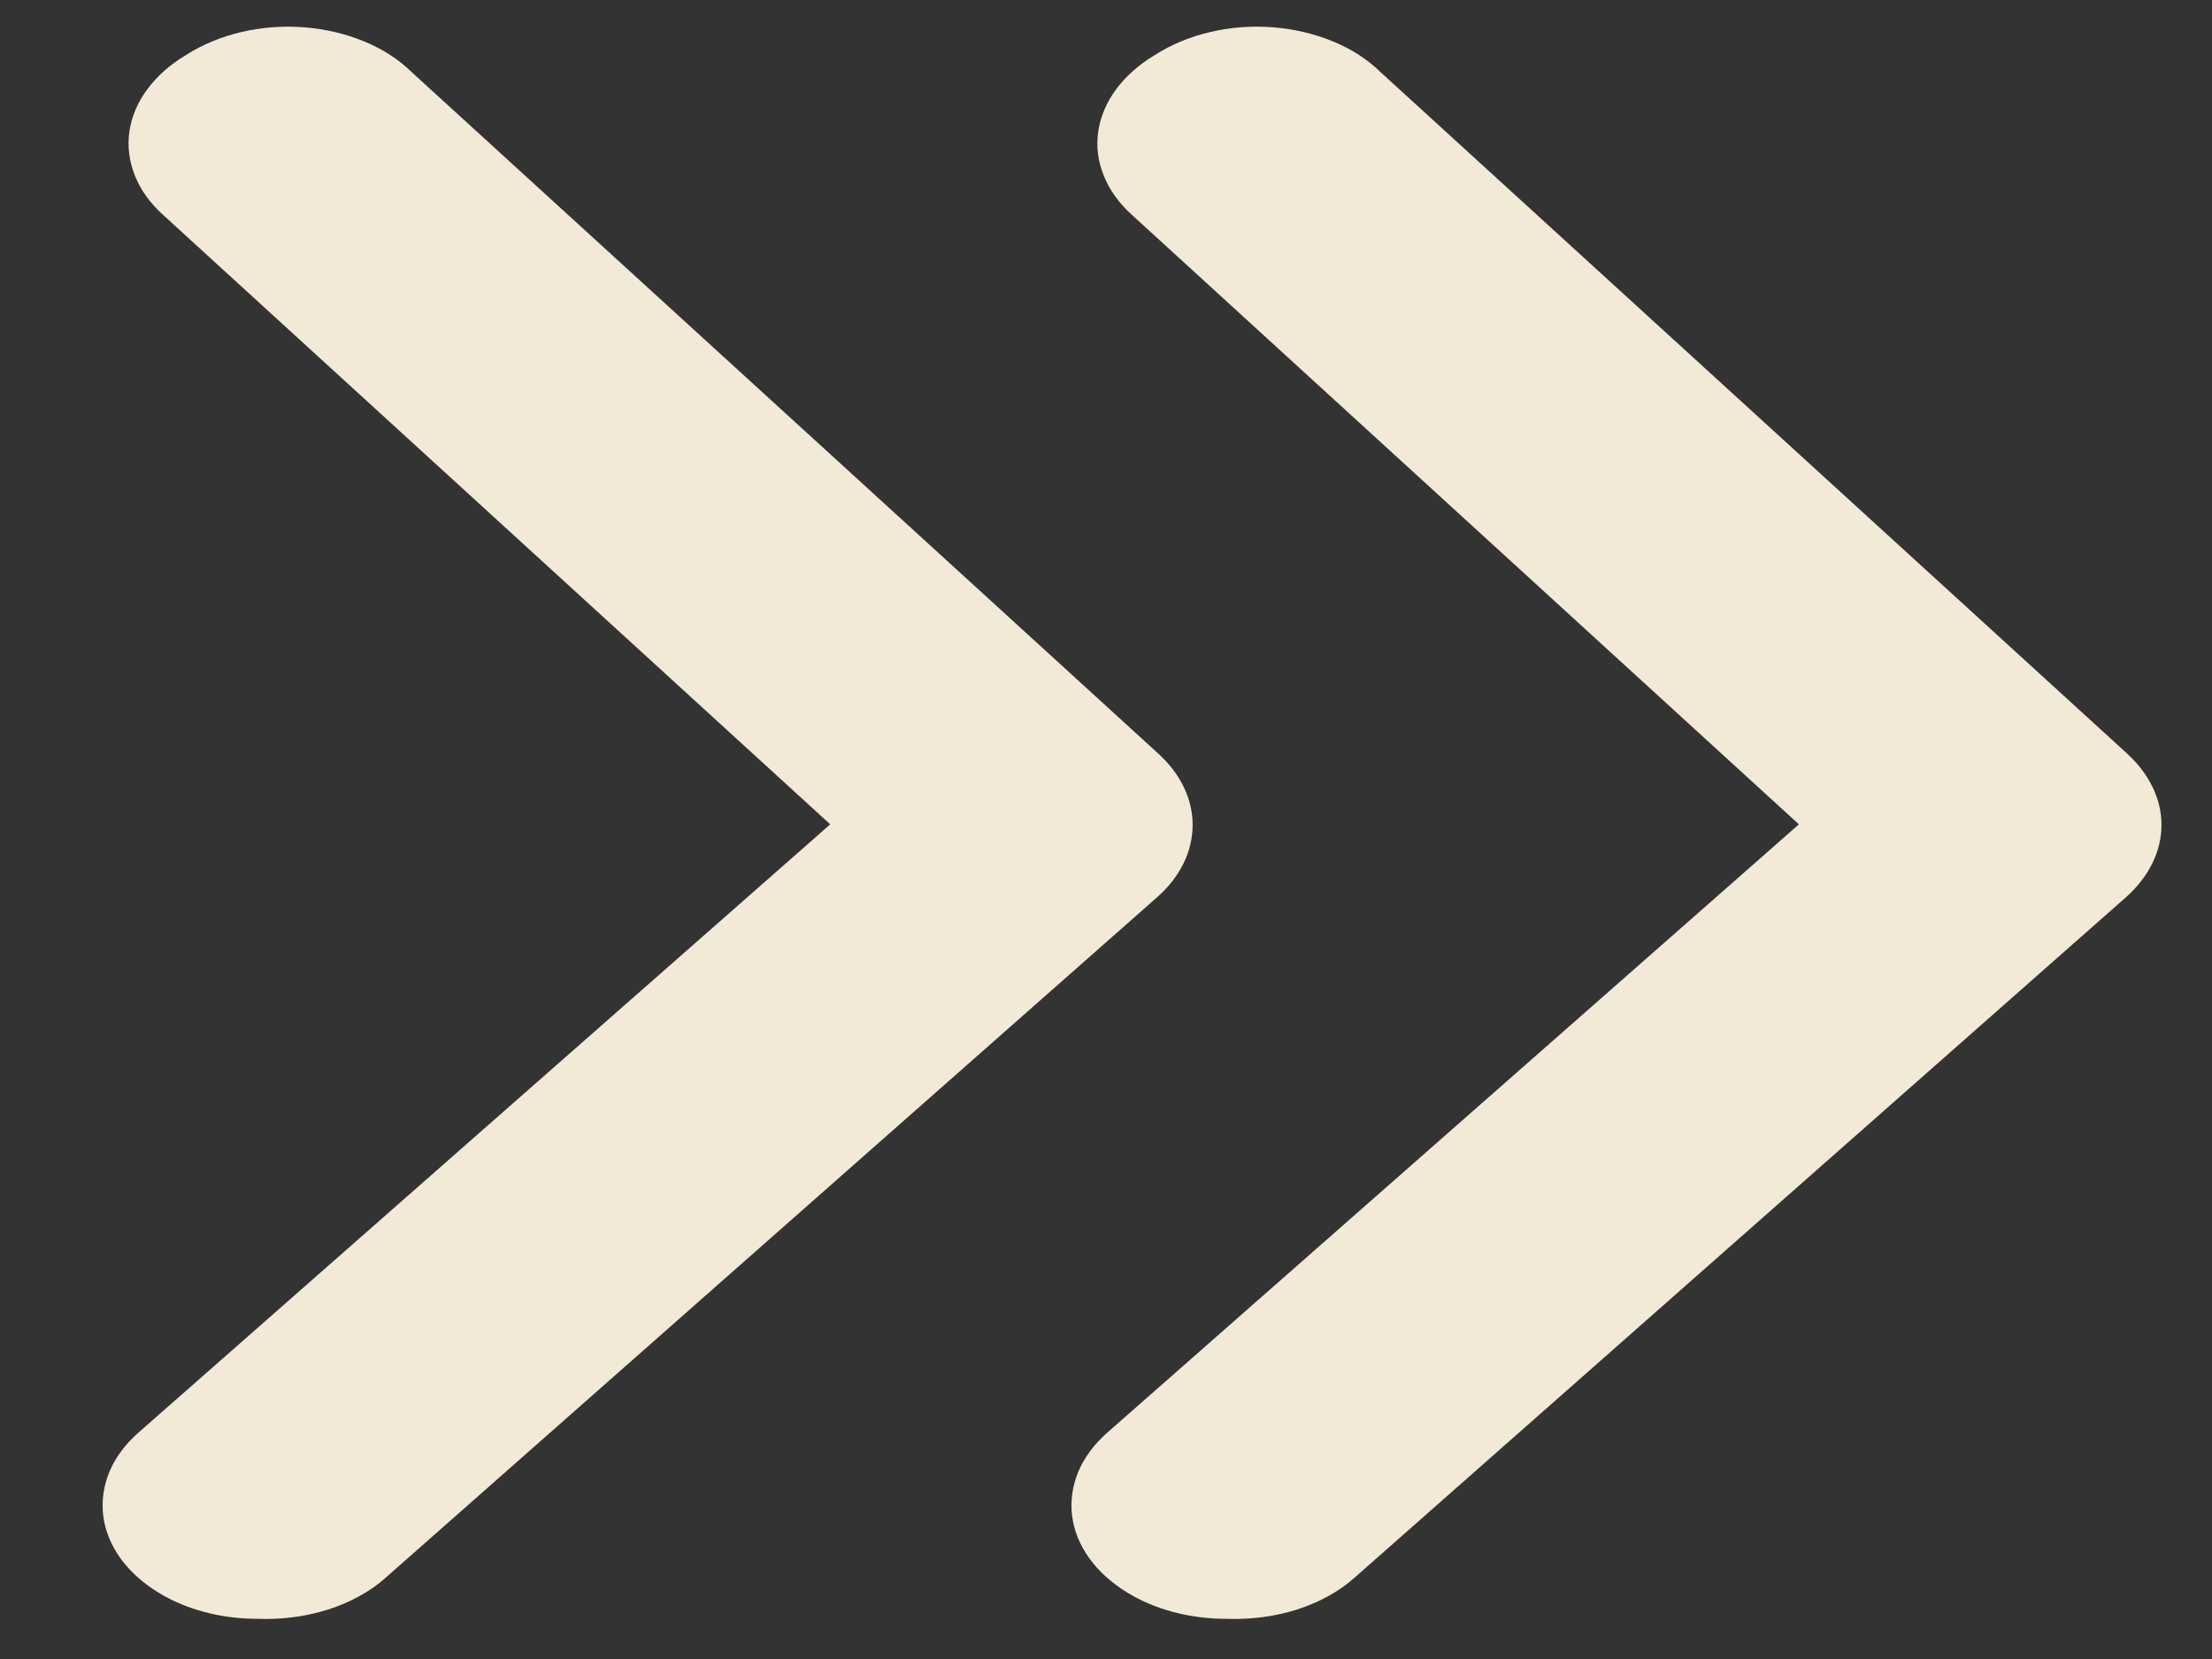
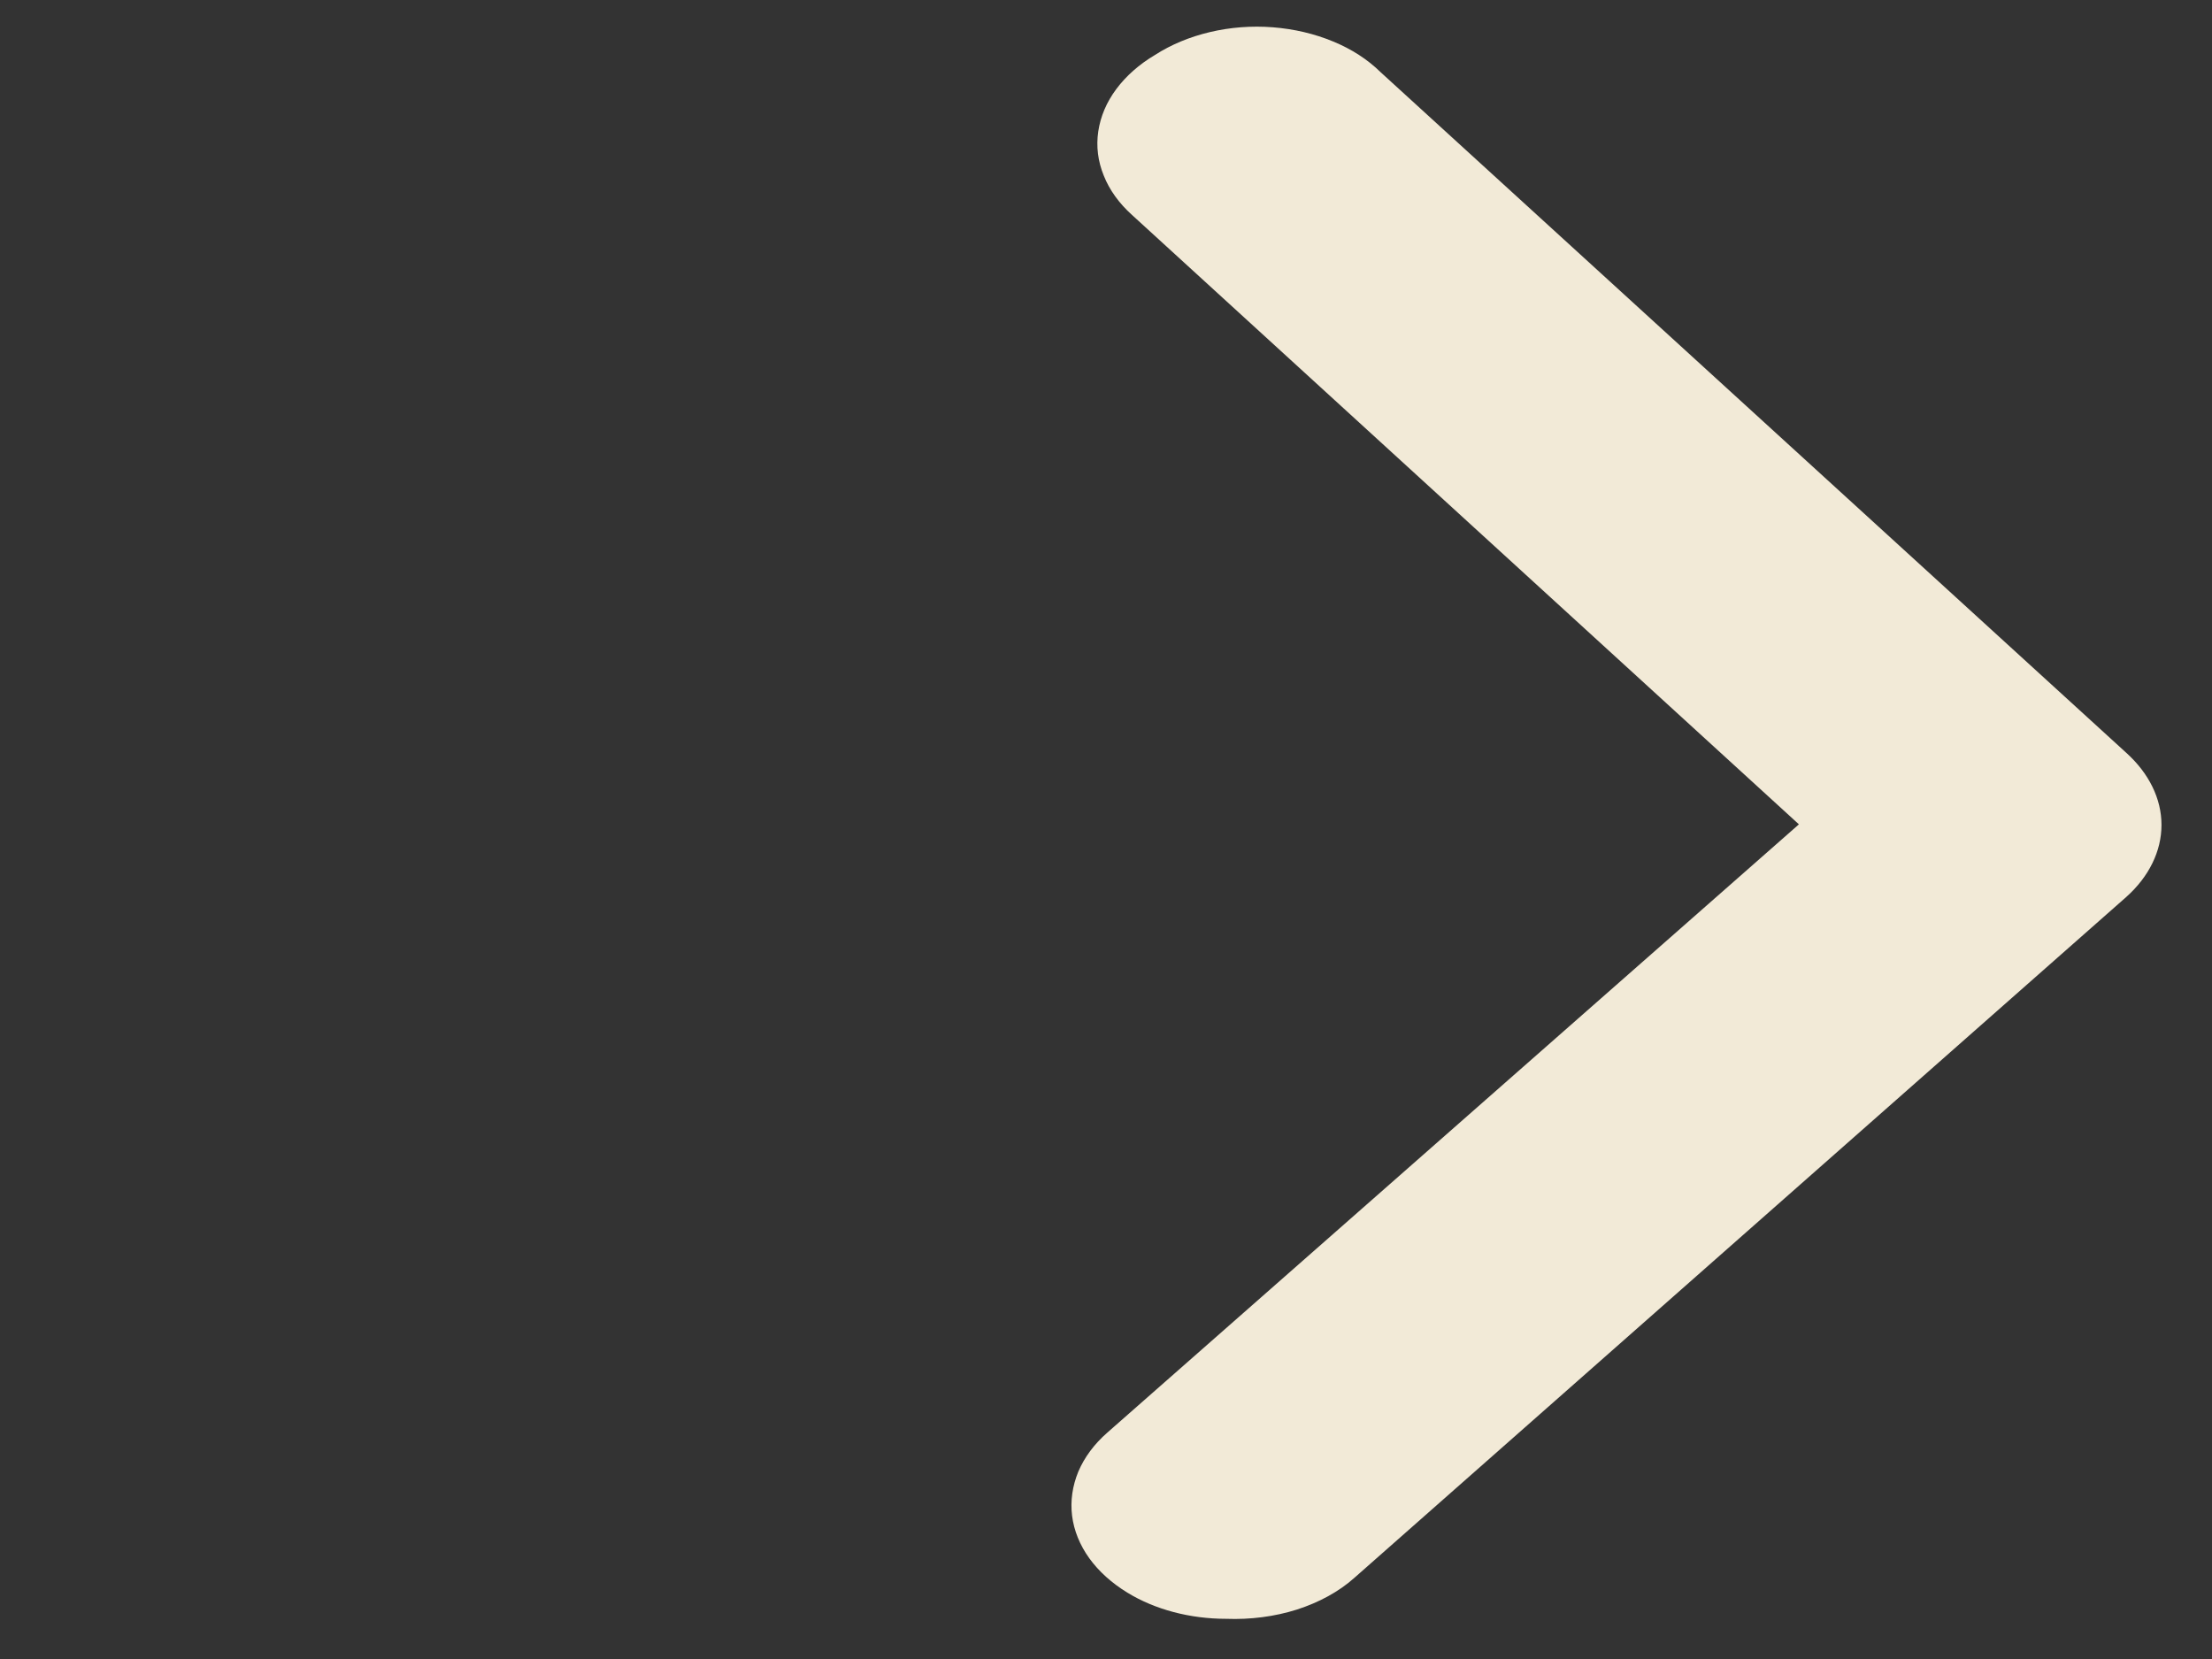
<svg xmlns="http://www.w3.org/2000/svg" width="12" height="9" viewBox="0 0 12 9" fill="none">
  <rect x="0" y="0" width="12" height="9" fill="#333333" stroke="none" />
-   <path d="M1.396 8.782C1.2 8.782 1.01 8.732 0.86 8.64C0.775 8.588 0.705 8.525 0.653 8.453C0.602 8.382 0.57 8.303 0.56 8.223C0.55 8.142 0.562 8.061 0.594 7.983C0.627 7.906 0.68 7.834 0.751 7.772L4.504 4.472L0.885 1.166C0.815 1.103 0.763 1.031 0.732 0.953C0.701 0.875 0.69 0.794 0.702 0.713C0.714 0.632 0.747 0.554 0.8 0.483C0.853 0.412 0.924 0.349 1.01 0.298C1.097 0.242 1.199 0.2 1.309 0.174C1.419 0.148 1.535 0.139 1.649 0.148C1.764 0.157 1.875 0.183 1.976 0.225C2.076 0.266 2.164 0.323 2.233 0.391L6.279 4.084C6.403 4.195 6.47 4.333 6.47 4.475C6.47 4.618 6.403 4.756 6.279 4.866L2.091 8.56C2.007 8.635 1.9 8.693 1.779 8.732C1.659 8.77 1.527 8.787 1.396 8.782Z" fill="#F2EAD7" />
  <path d="M6.652 8.782C6.456 8.782 6.266 8.732 6.116 8.64C6.031 8.588 5.961 8.525 5.909 8.453C5.858 8.382 5.826 8.303 5.816 8.223C5.806 8.142 5.818 8.061 5.85 7.983C5.883 7.906 5.936 7.834 6.007 7.772L9.759 4.472L6.141 1.166C6.071 1.103 6.019 1.031 5.988 0.953C5.956 0.875 5.946 0.794 5.958 0.713C5.97 0.632 6.003 0.554 6.056 0.483C6.109 0.412 6.18 0.349 6.266 0.298C6.353 0.242 6.454 0.2 6.564 0.174C6.674 0.148 6.79 0.139 6.905 0.148C7.02 0.157 7.131 0.183 7.232 0.225C7.332 0.266 7.42 0.323 7.489 0.391L11.535 4.084C11.658 4.195 11.726 4.333 11.726 4.475C11.726 4.618 11.658 4.756 11.535 4.866L7.347 8.56C7.263 8.635 7.156 8.693 7.035 8.732C6.915 8.77 6.783 8.787 6.652 8.782Z" fill="#F2EAD7" />
</svg>